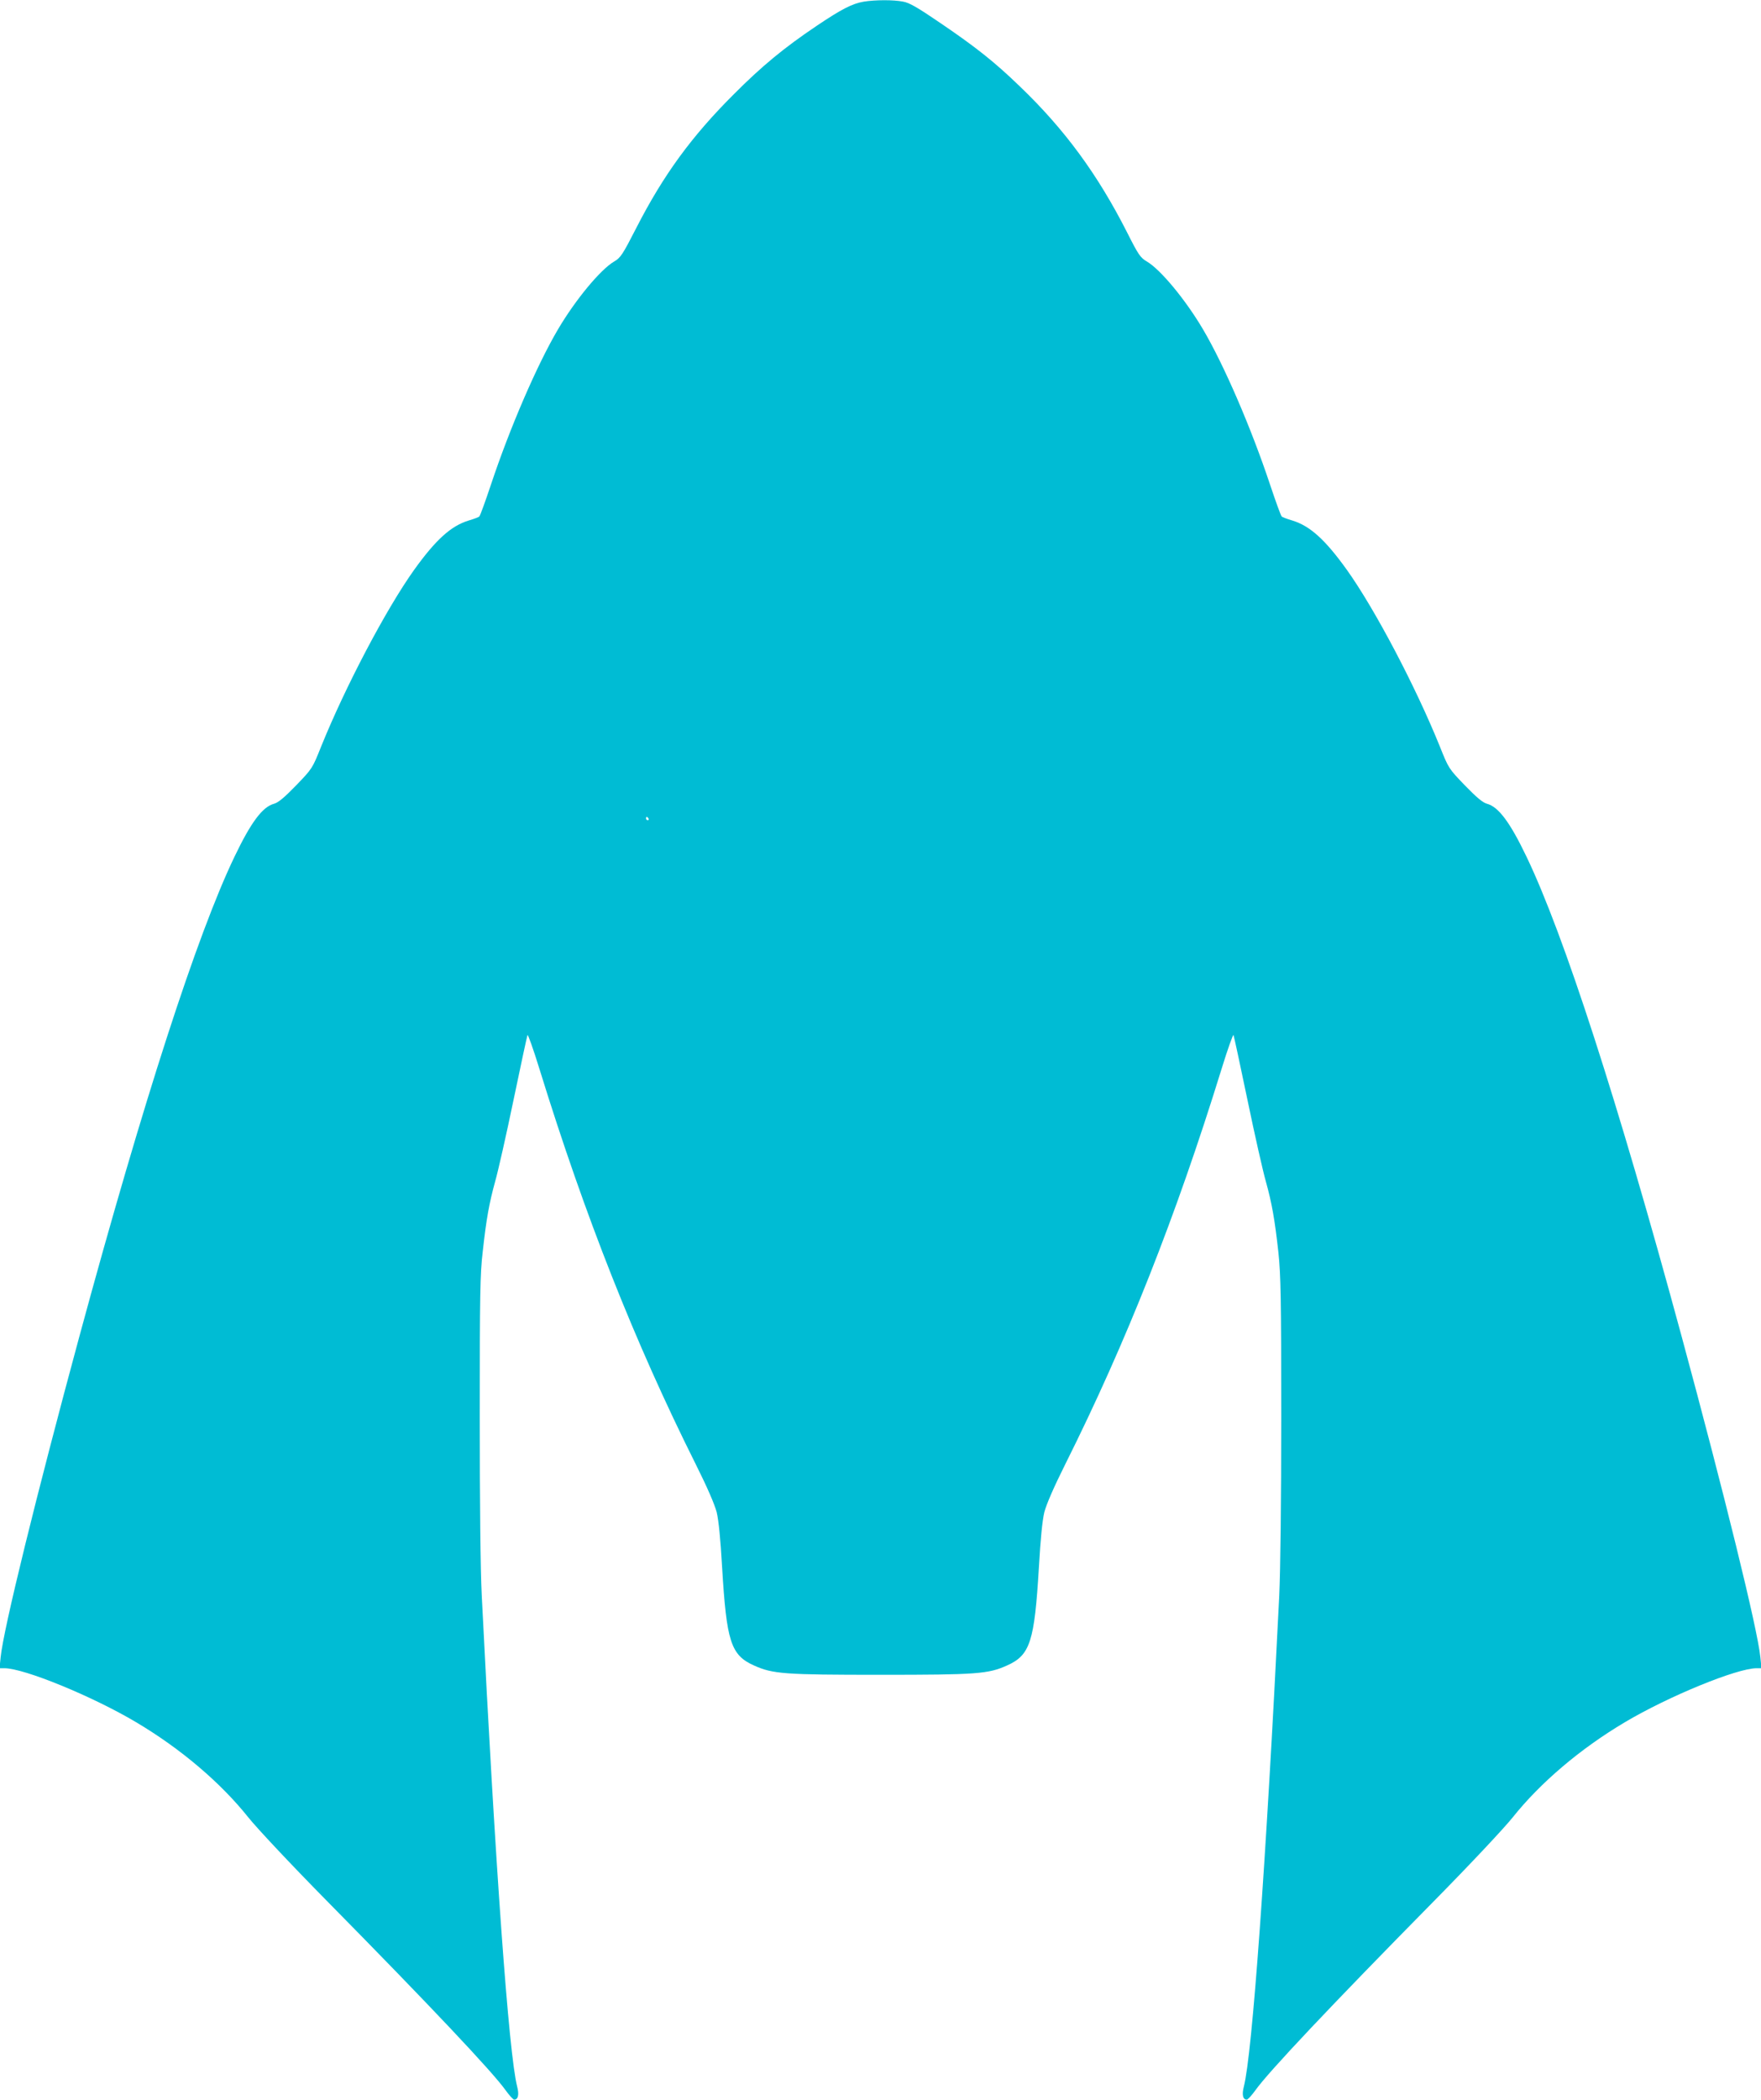
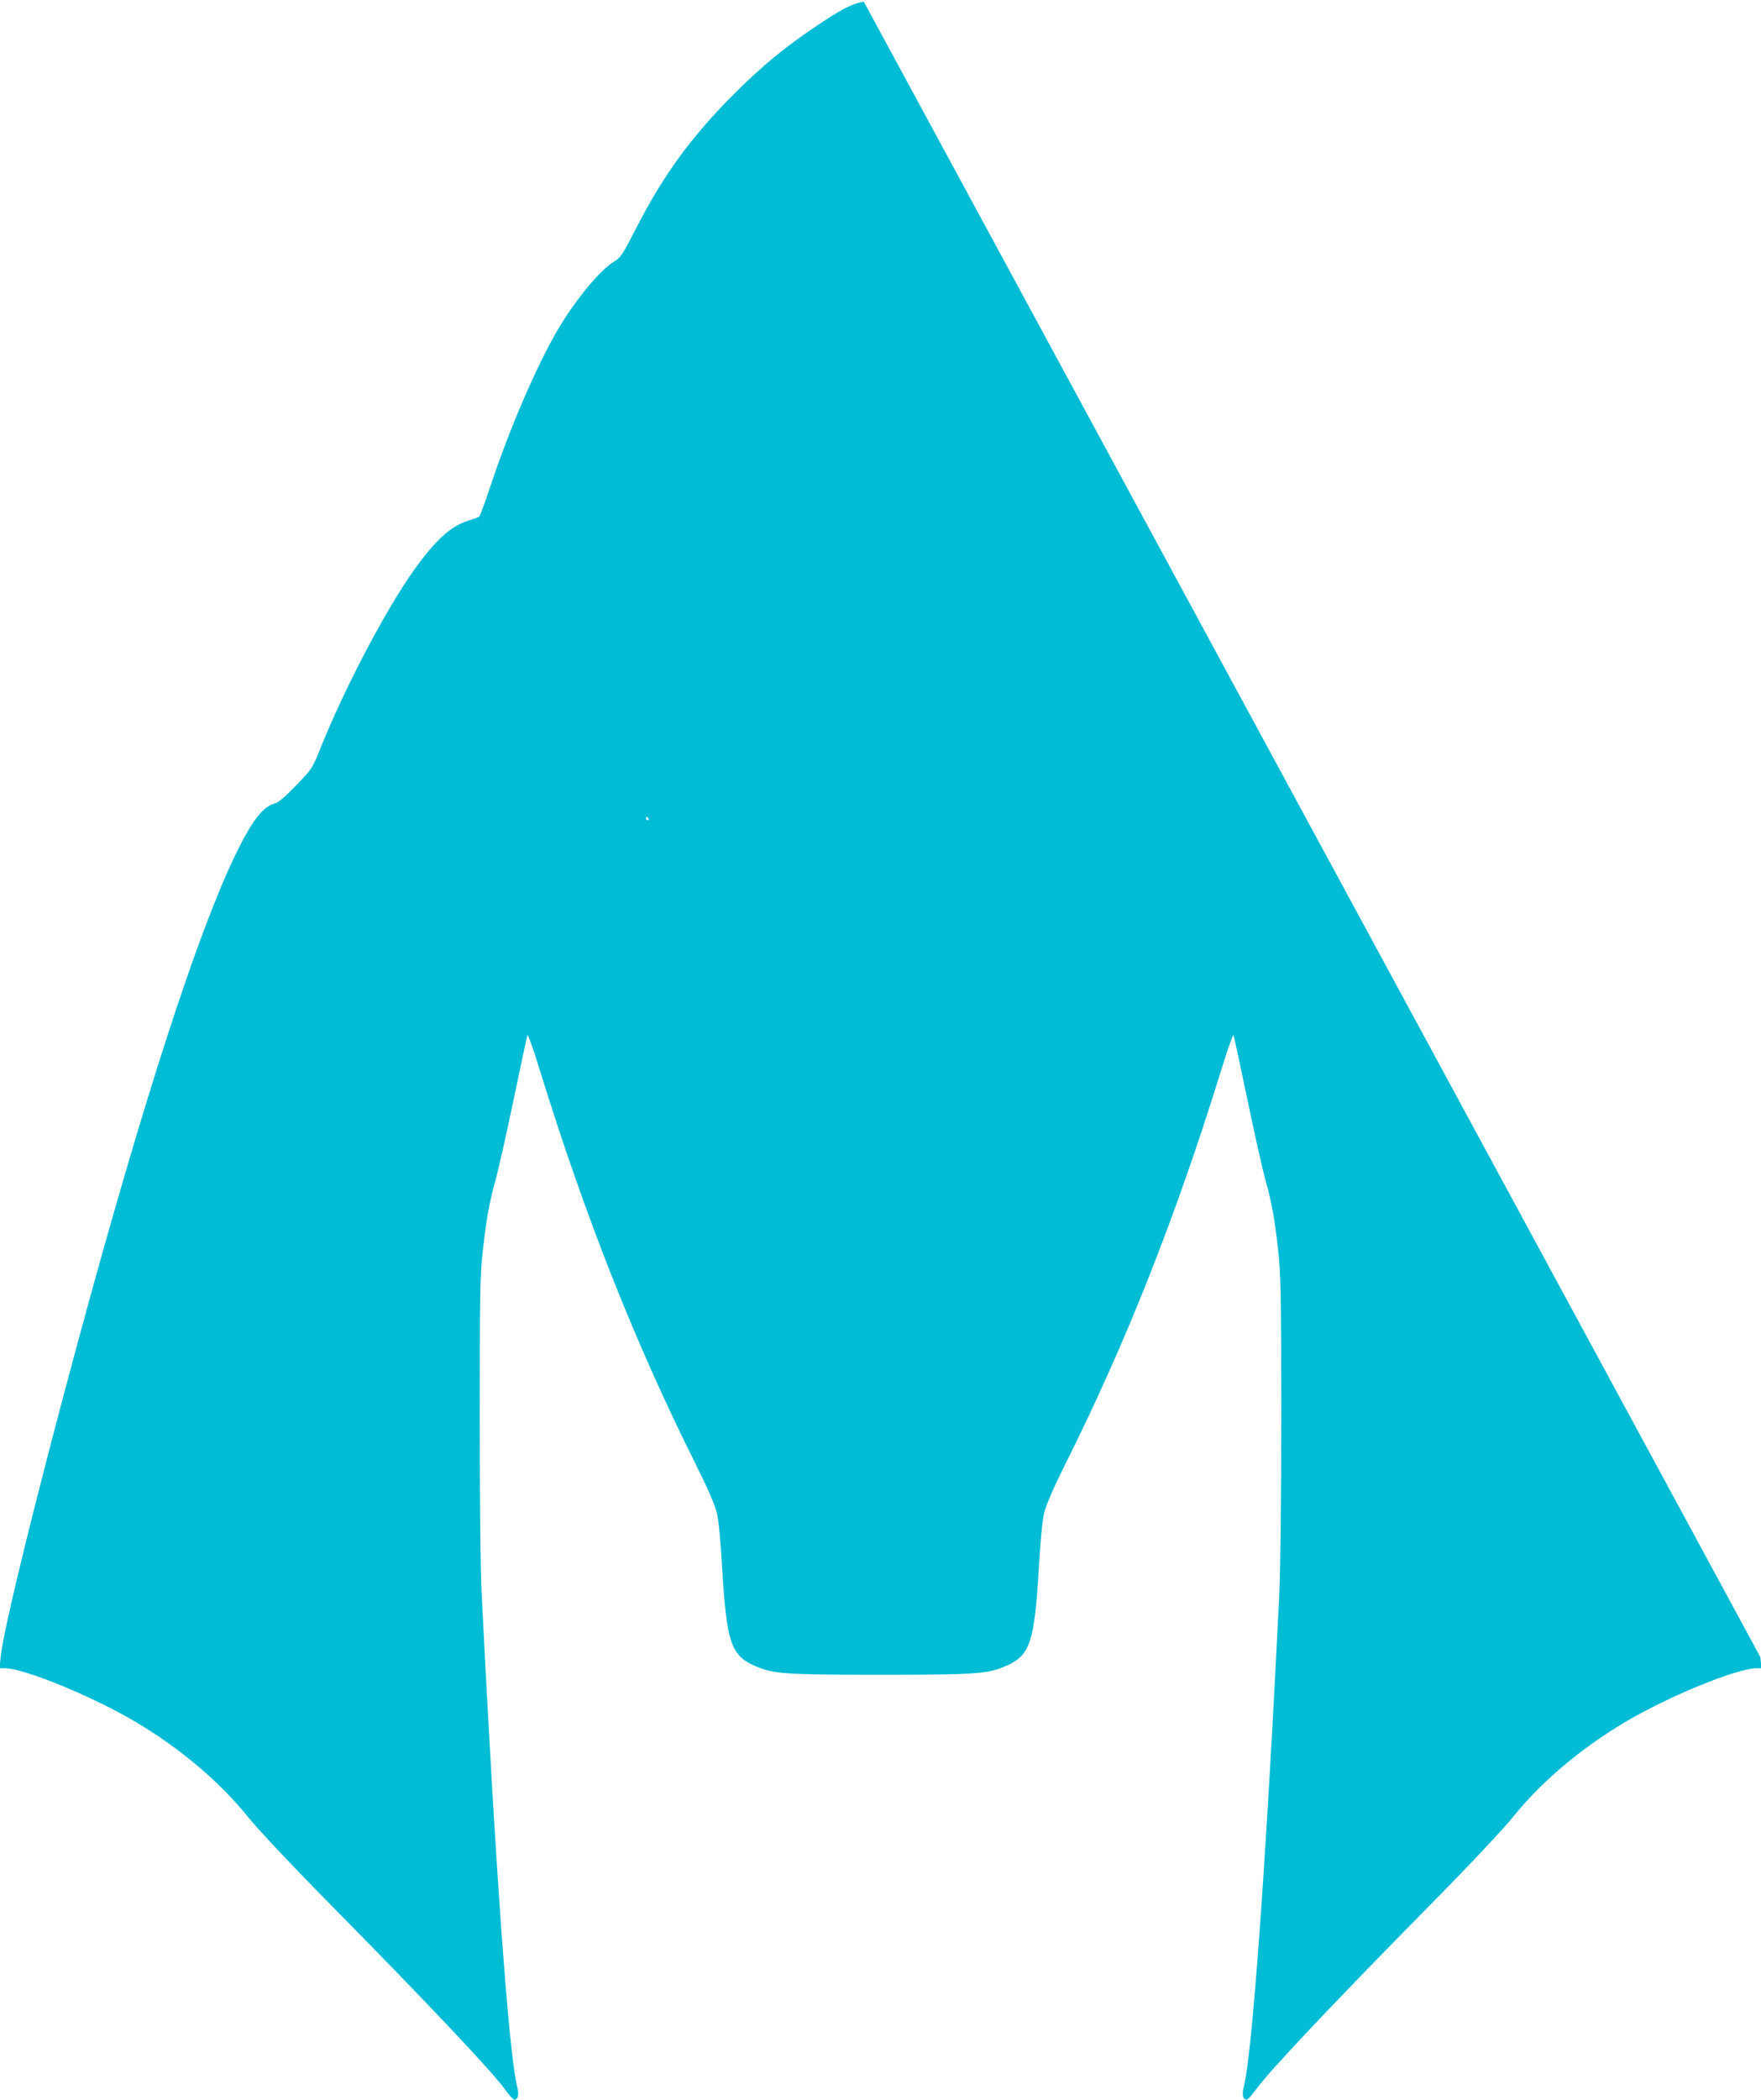
<svg xmlns="http://www.w3.org/2000/svg" version="1.0" width="1074pt" height="1280pt" viewBox="0 0 1074 1280" preserveAspectRatio="xMidYMid meet">
  <g transform="translate(0,1280) scale(0.1,-0.1)" fill="#00bcd4" stroke="none">
-     <path d="M5268 12790 c-71 -12 -138 -47 -288 -148 -198 -133 -336 -247 -505 -417 -257 -256 -429 -492 -593 -812 -85 -166 -97 -184 -136 -207 -84 -49 -237 -234 -343 -414 -127 -215 -293 -599 -408 -944 -35 -105 -67 -193 -72 -197 -4 -4 -33 -15 -64 -24 -109 -33 -202 -118 -334 -302 -171 -240 -418 -709 -566 -1075 -54 -135 -54 -135 -153 -238 -73 -75 -109 -105 -135 -112 -70 -19 -140 -112 -241 -323 -228 -475 -557 -1491 -944 -2917 -264 -974 -465 -1792 -482 -1962 l-7 -68 30 0 c120 0 537 -171 803 -329 273 -162 516 -369 685 -581 52 -65 262 -289 486 -516 620 -629 1004 -1036 1082 -1146 23 -32 47 -58 53 -58 24 0 31 30 18 80 -51 197 -134 1350 -216 2995 -8 158 -12 562 -12 1095 0 737 2 865 18 999 22 202 40 298 76 429 17 59 67 280 111 492 44 212 83 392 86 400 2 8 36 -86 74 -210 277 -896 581 -1664 951 -2404 72 -144 116 -246 129 -295 12 -52 23 -160 33 -336 27 -452 53 -535 194 -598 115 -52 185 -57 772 -57 587 0 657 5 772 57 141 63 167 146 194 598 10 176 21 284 33 336 13 49 57 151 129 295 370 740 674 1508 951 2404 38 124 72 218 74 210 3 -8 42 -188 86 -400 44 -212 94 -433 111 -492 37 -133 55 -235 77 -436 14 -135 17 -275 17 -997 0 -528 -5 -933 -12 -1090 -81 -1640 -165 -2798 -216 -2995 -13 -50 -6 -80 18 -80 6 0 30 26 53 58 78 110 462 517 1082 1146 224 227 434 451 486 516 169 212 412 419 685 581 266 158 683 329 803 329 l30 0 -7 68 c-17 170 -218 988 -482 1962 -387 1426 -716 2442 -944 2917 -101 211 -171 304 -241 323 -26 7 -62 37 -135 112 -99 103 -99 103 -153 238 -148 366 -395 835 -566 1075 -132 184 -225 269 -334 302 -31 9 -60 20 -64 24 -5 4 -37 92 -72 197 -115 345 -281 729 -408 944 -106 180 -259 365 -343 414 -39 23 -51 40 -120 177 -179 353 -381 629 -656 892 -150 145 -264 236 -482 384 -141 96 -189 124 -228 131 -59 12 -172 11 -240 0z m-1313 -4980 c3 -5 1 -10 -4 -10 -6 0 -11 5 -11 10 0 6 2 10 4 10 3 0 8 -4 11 -10z" />
+     <path d="M5268 12790 c-71 -12 -138 -47 -288 -148 -198 -133 -336 -247 -505 -417 -257 -256 -429 -492 -593 -812 -85 -166 -97 -184 -136 -207 -84 -49 -237 -234 -343 -414 -127 -215 -293 -599 -408 -944 -35 -105 -67 -193 -72 -197 -4 -4 -33 -15 -64 -24 -109 -33 -202 -118 -334 -302 -171 -240 -418 -709 -566 -1075 -54 -135 -54 -135 -153 -238 -73 -75 -109 -105 -135 -112 -70 -19 -140 -112 -241 -323 -228 -475 -557 -1491 -944 -2917 -264 -974 -465 -1792 -482 -1962 l-7 -68 30 0 c120 0 537 -171 803 -329 273 -162 516 -369 685 -581 52 -65 262 -289 486 -516 620 -629 1004 -1036 1082 -1146 23 -32 47 -58 53 -58 24 0 31 30 18 80 -51 197 -134 1350 -216 2995 -8 158 -12 562 -12 1095 0 737 2 865 18 999 22 202 40 298 76 429 17 59 67 280 111 492 44 212 83 392 86 400 2 8 36 -86 74 -210 277 -896 581 -1664 951 -2404 72 -144 116 -246 129 -295 12 -52 23 -160 33 -336 27 -452 53 -535 194 -598 115 -52 185 -57 772 -57 587 0 657 5 772 57 141 63 167 146 194 598 10 176 21 284 33 336 13 49 57 151 129 295 370 740 674 1508 951 2404 38 124 72 218 74 210 3 -8 42 -188 86 -400 44 -212 94 -433 111 -492 37 -133 55 -235 77 -436 14 -135 17 -275 17 -997 0 -528 -5 -933 -12 -1090 -81 -1640 -165 -2798 -216 -2995 -13 -50 -6 -80 18 -80 6 0 30 26 53 58 78 110 462 517 1082 1146 224 227 434 451 486 516 169 212 412 419 685 581 266 158 683 329 803 329 l30 0 -7 68 z m-1313 -4980 c3 -5 1 -10 -4 -10 -6 0 -11 5 -11 10 0 6 2 10 4 10 3 0 8 -4 11 -10z" />
  </g>
</svg>